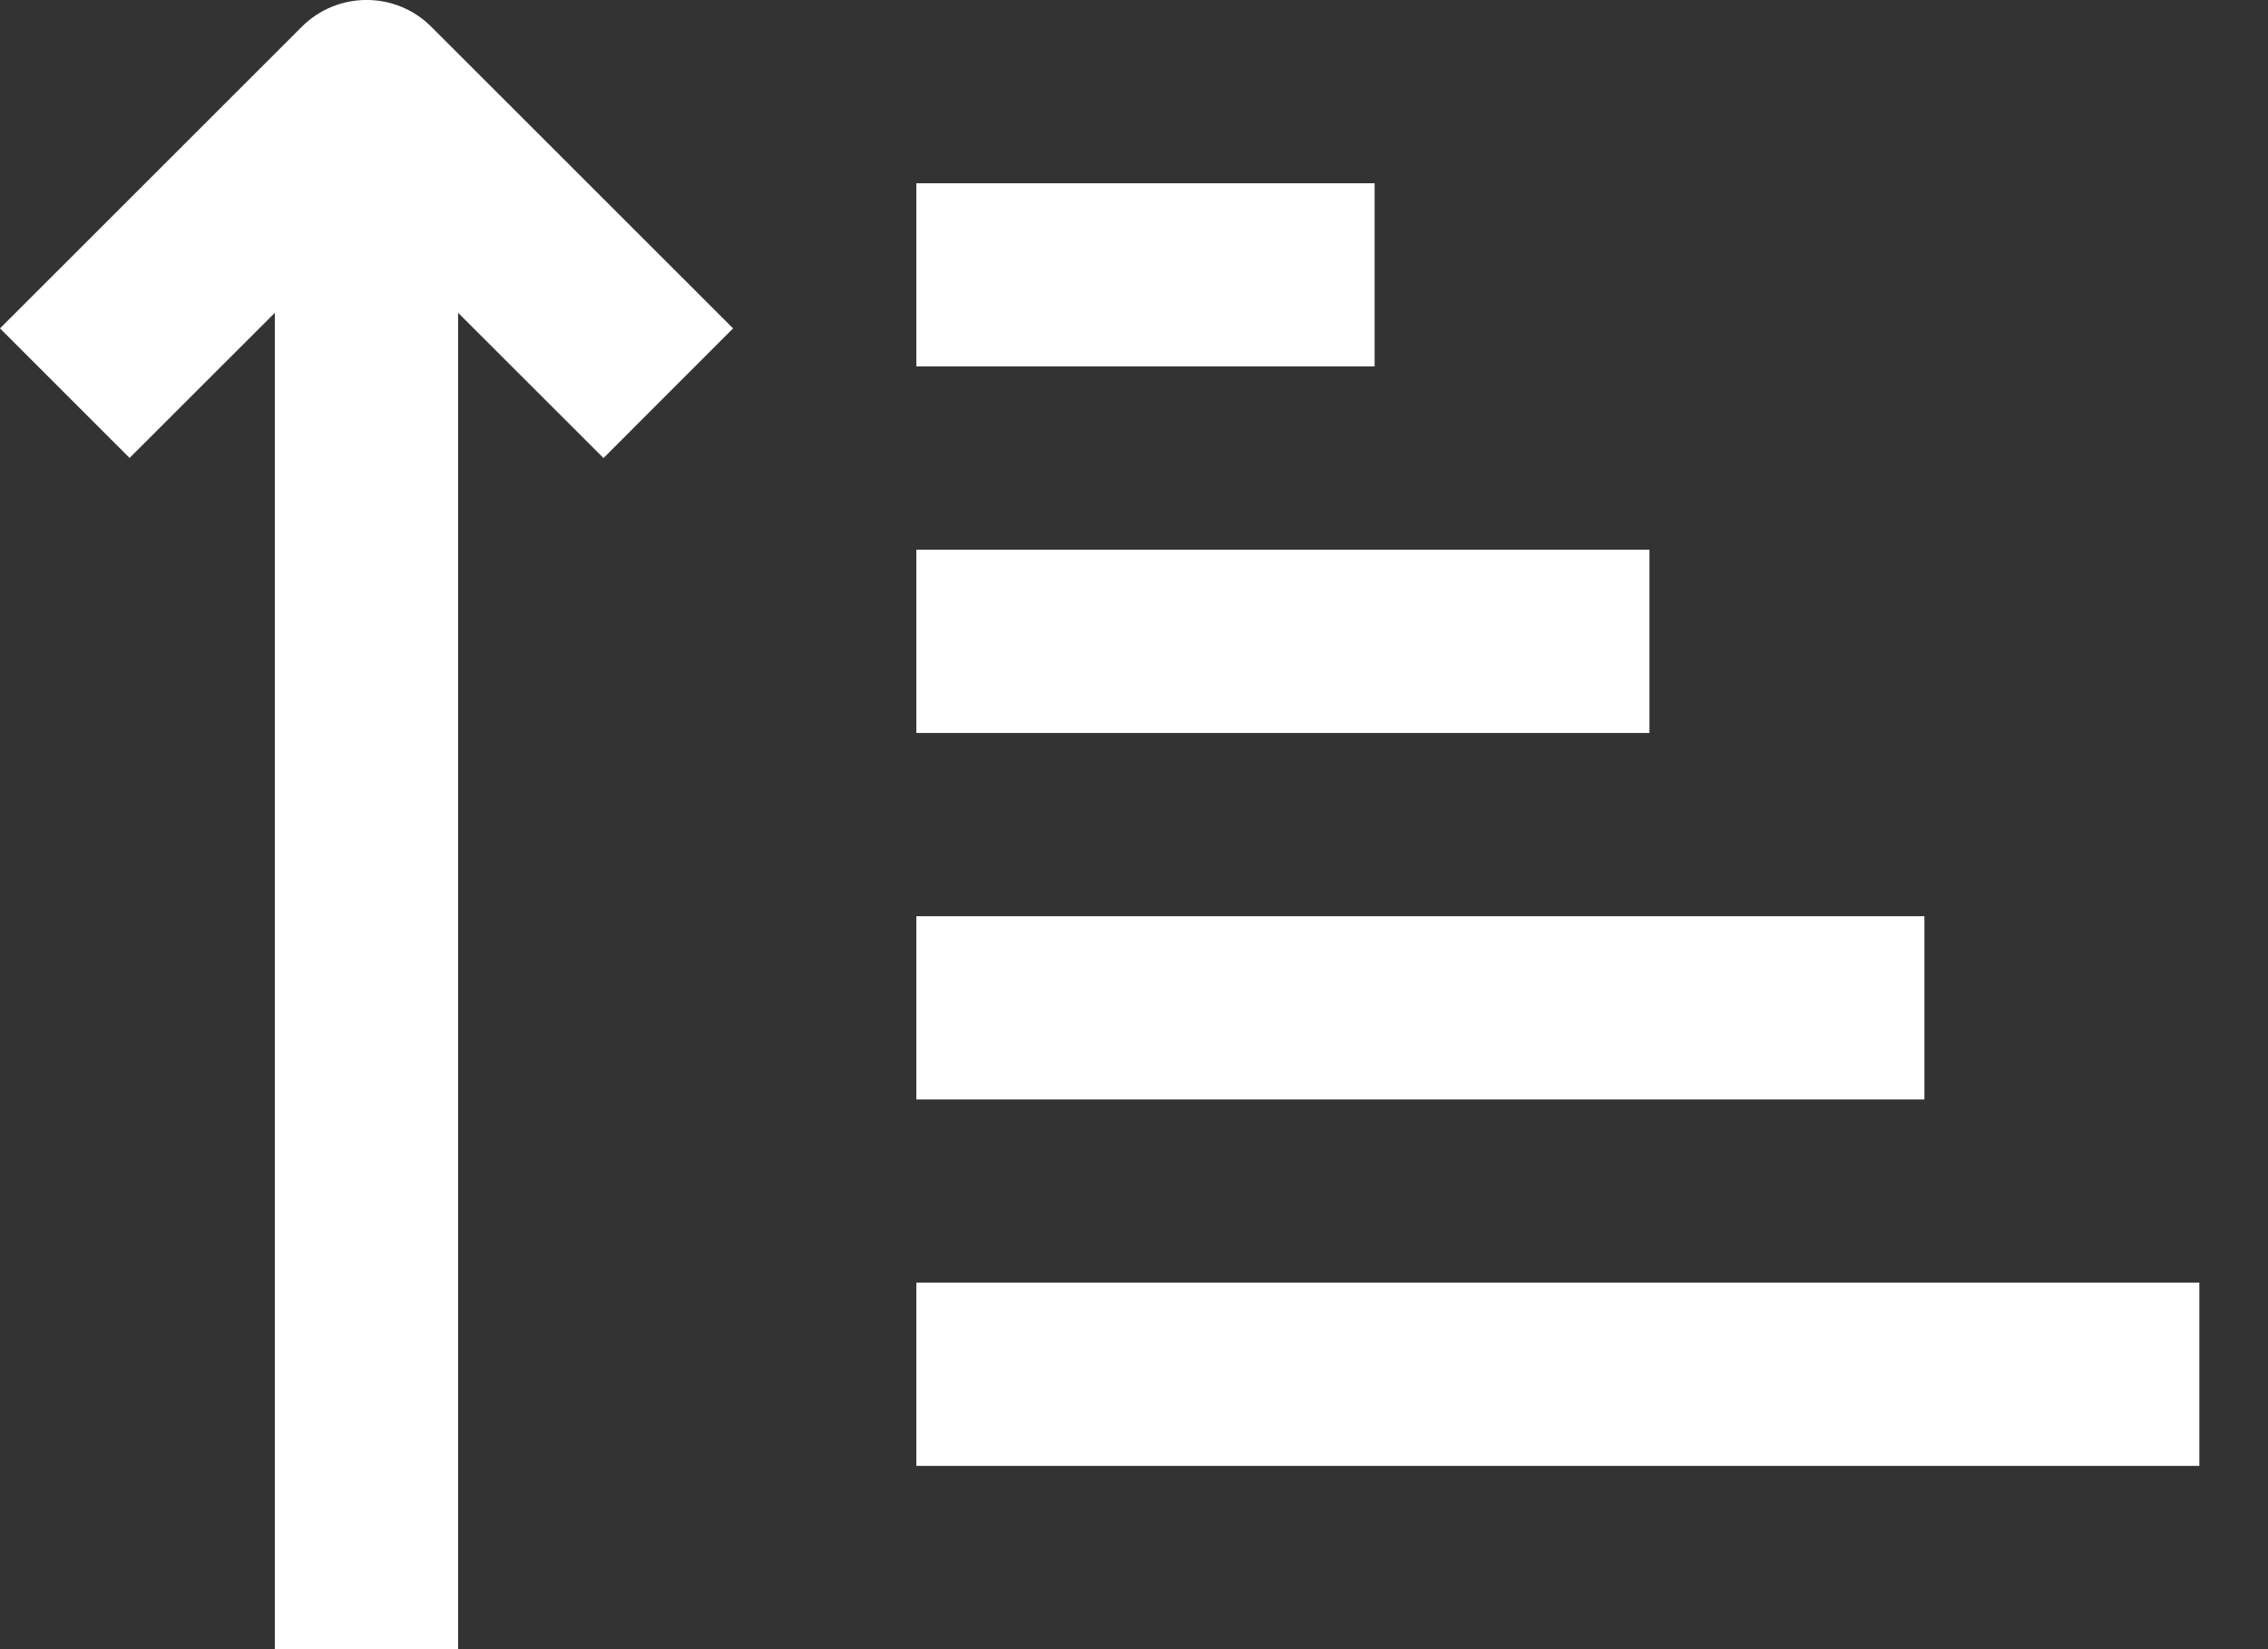
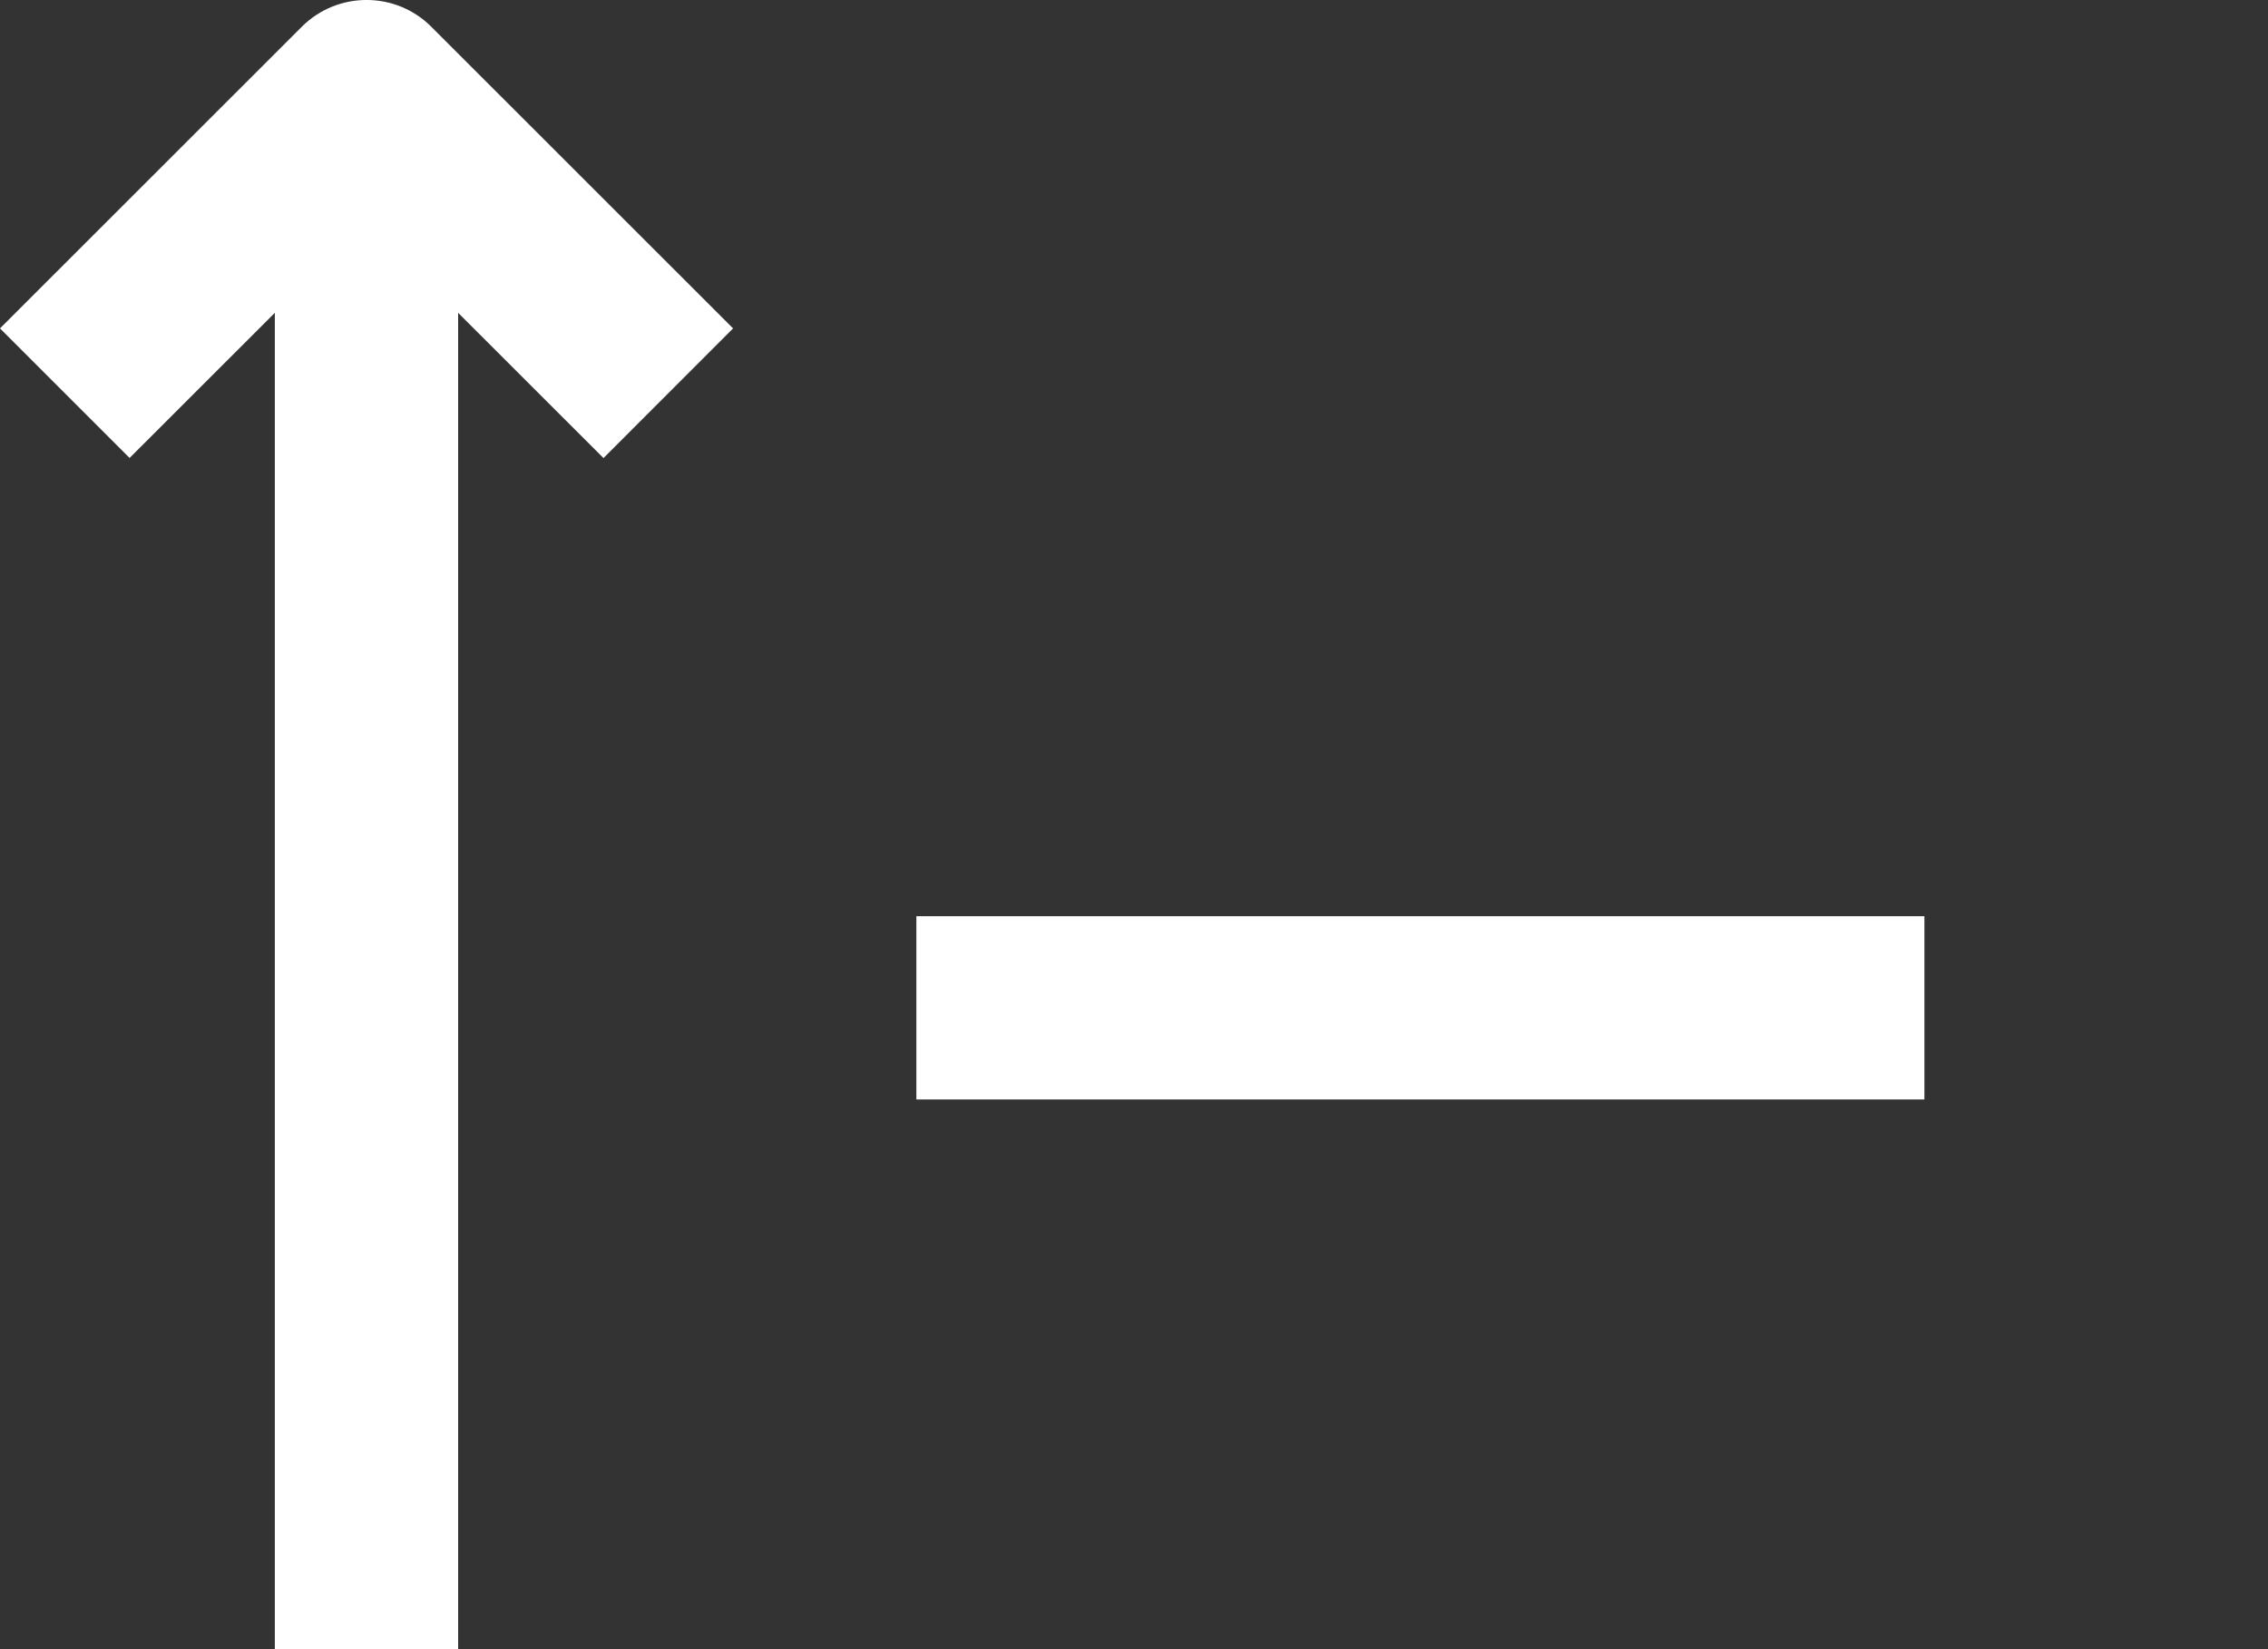
<svg xmlns="http://www.w3.org/2000/svg" width="22" height="16" viewBox="0 0 22 16" fill="none">
  <rect x="0" y="0" width="22" height="16" fill="#333333" stroke="none" />
  <path d="M 5.854 11.557 L 7.111 12.814 L 4.184 15.74 C 3.837 16.087 3.273 16.087 2.927 15.74 L 0 12.814 L 1.257 11.556 L 2.667 12.965 L 2.667 0 L 4.445 0 L 4.445 12.965 L 5.854 11.557 Z" fill="white" transform="matrix(-1, 0, 0, -1, 7.111, 16)" />
-   <path d="M8.889 14.222H21.334V12.444H8.889V14.222Z" fill="white" />
  <path d="M8.889 10.667H18.667V8.889H8.889V10.667Z" fill="white" />
-   <path d="M8.889 7.111H16V5.333H8.889V7.111Z" fill="white" />
-   <path d="M8.889 3.555H13.334V1.778H8.889V3.555Z" fill="white" />
</svg>